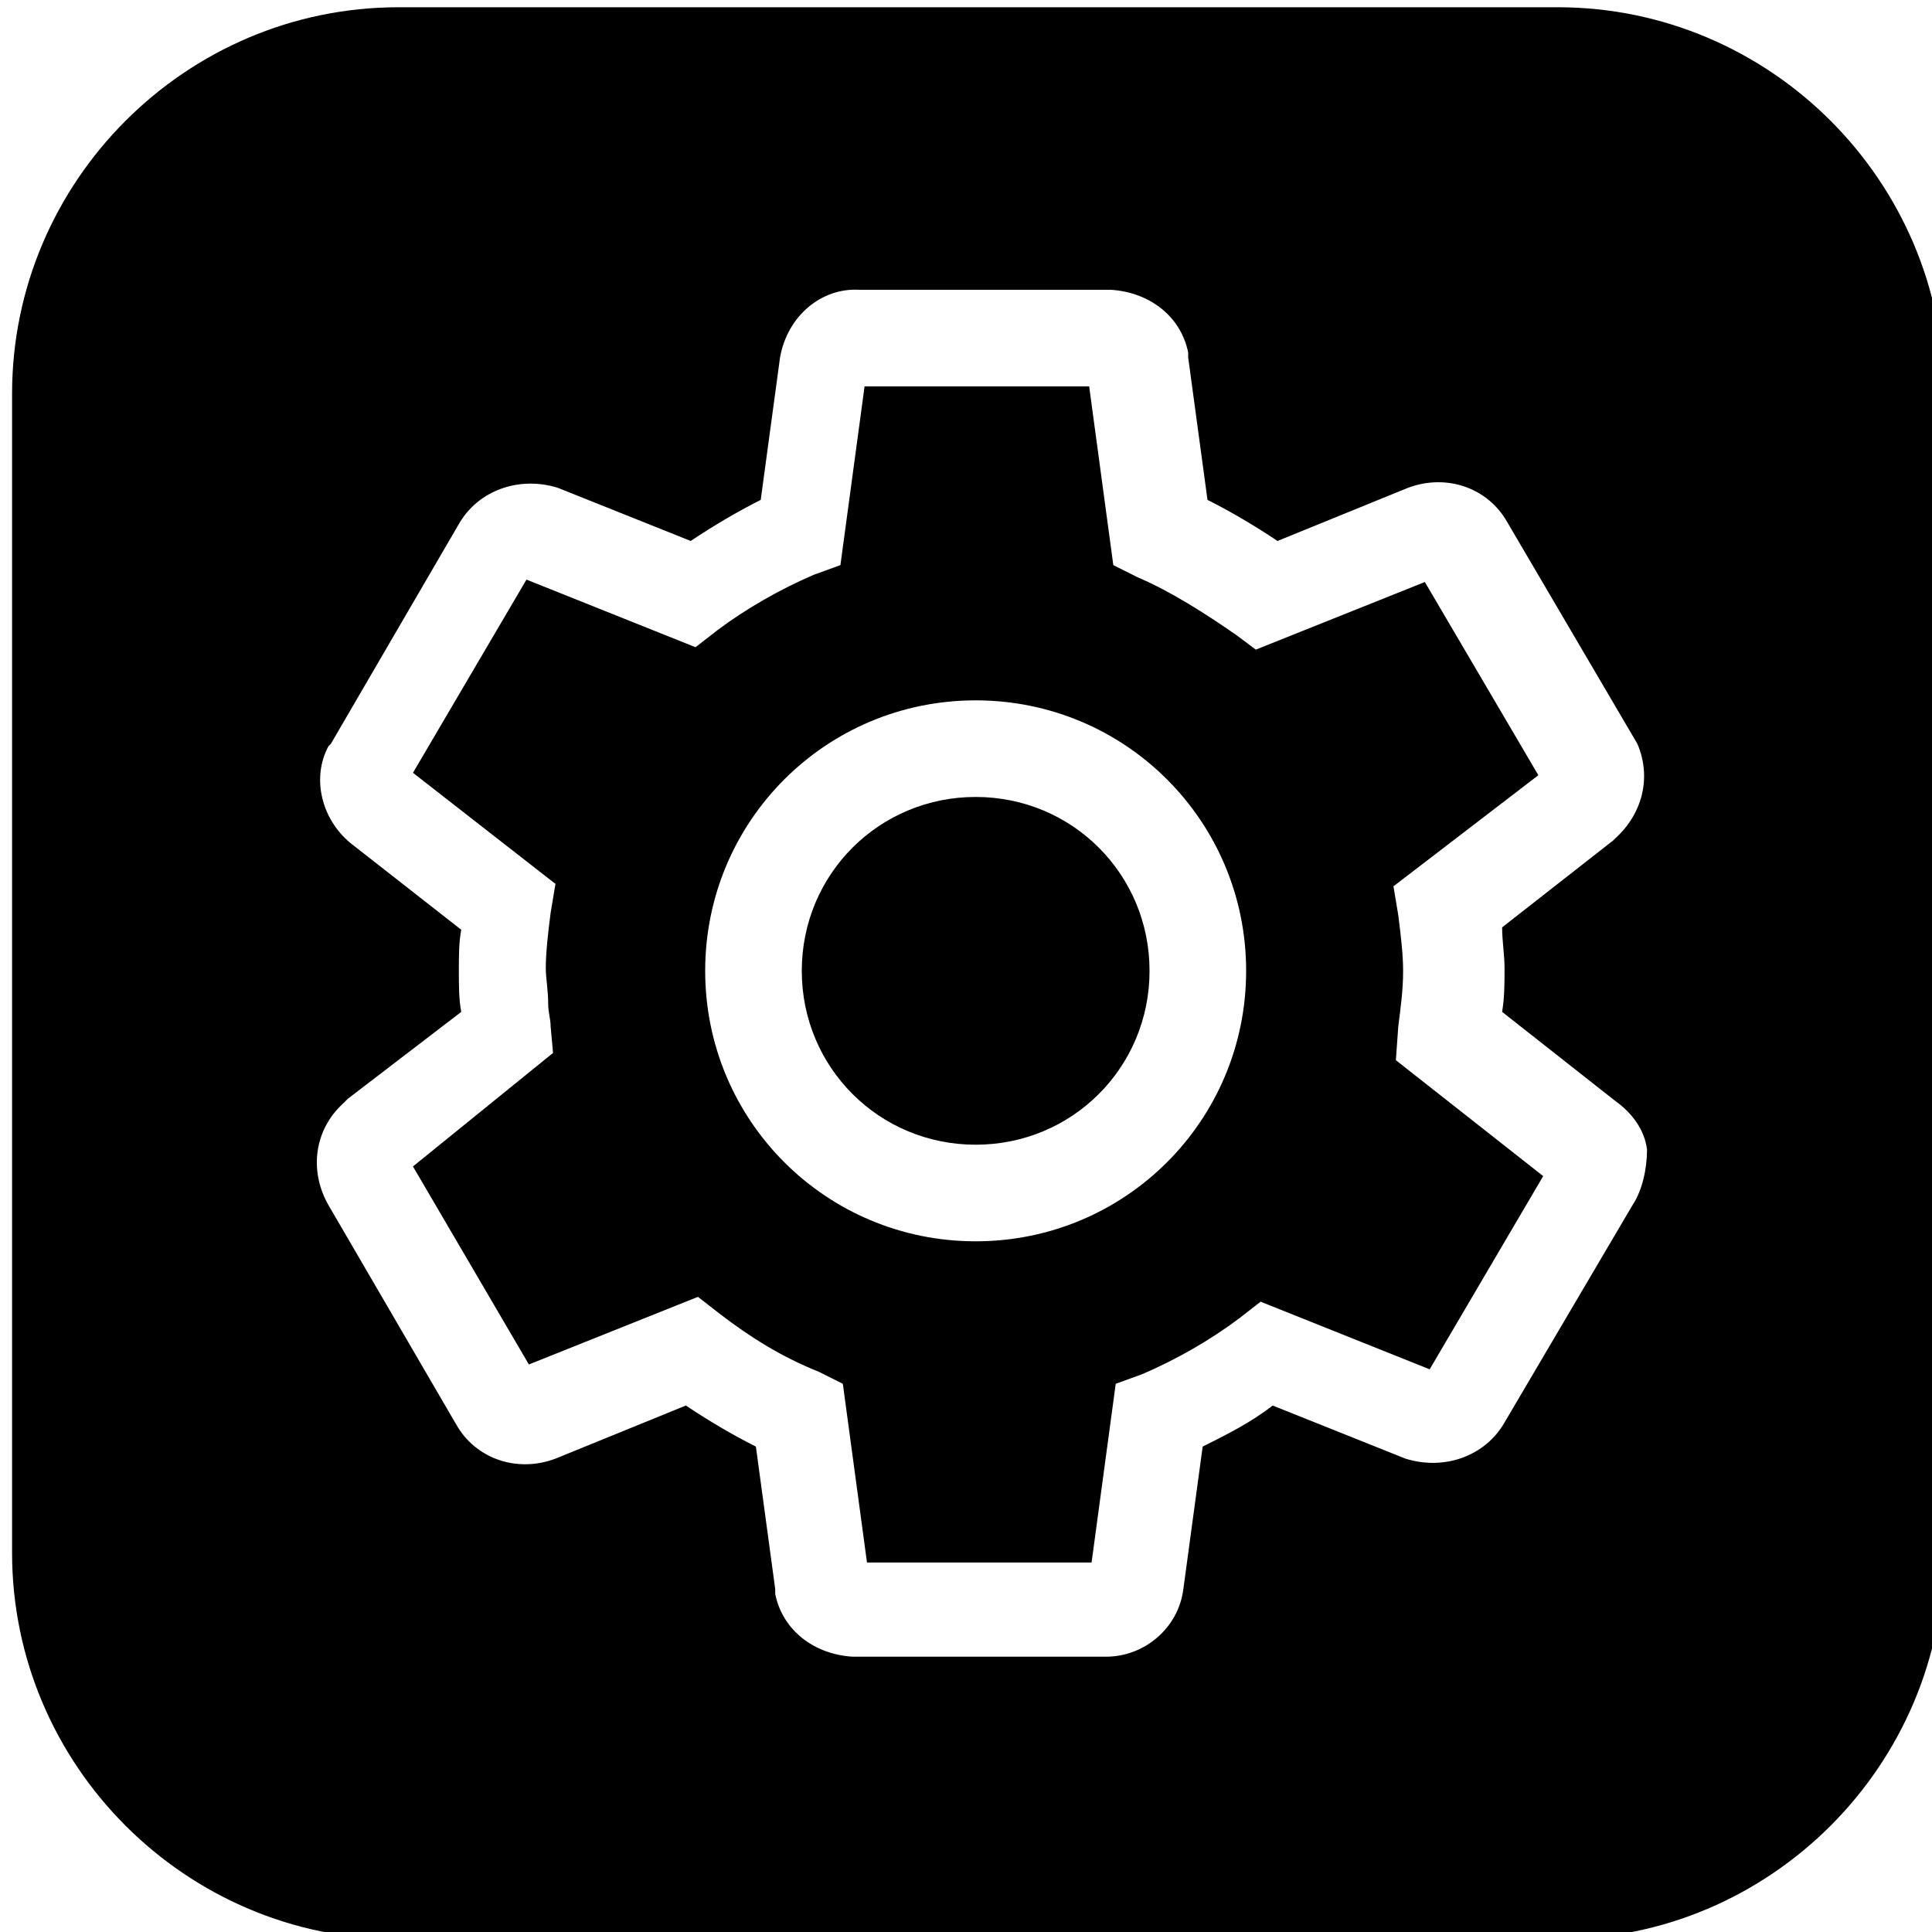
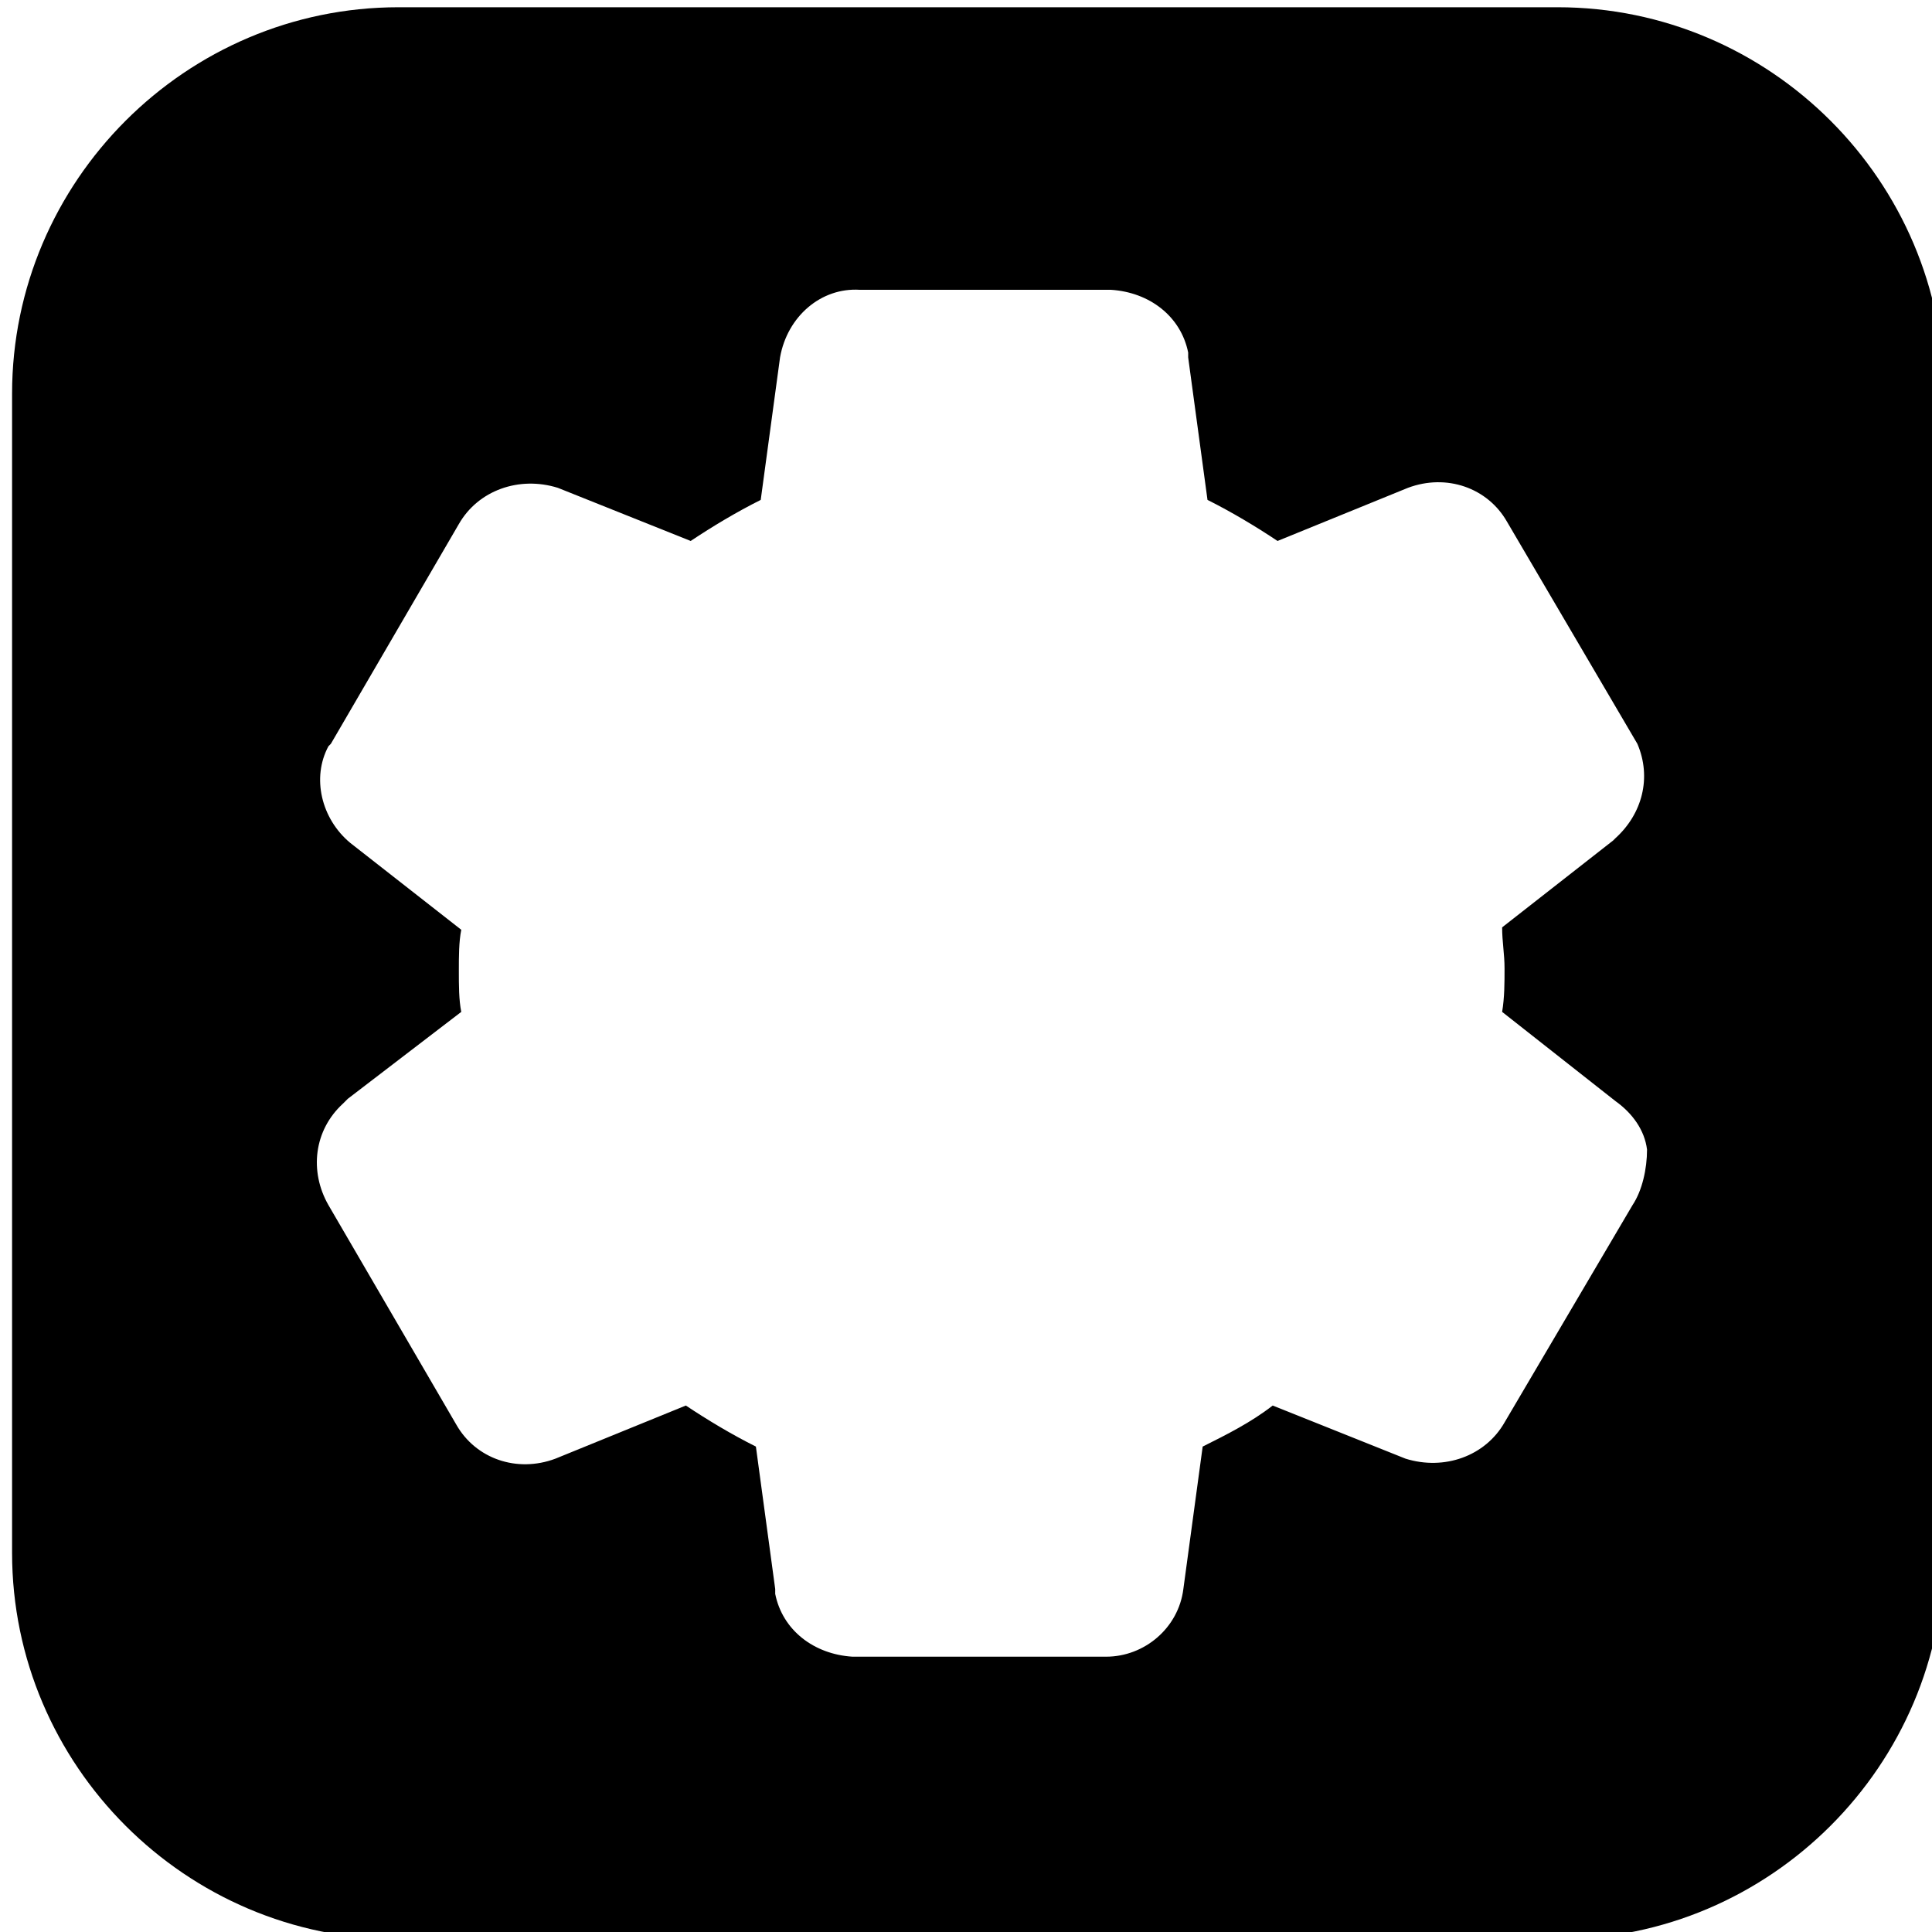
<svg xmlns="http://www.w3.org/2000/svg" version="1.1" id="Ebene_1" x="0px" y="0px" viewBox="0 0 80 80" style="enable-background:new 0 0 80 80;" xml:space="preserve">
  <style type="text/css">
	.st0{fill-rule:evenodd;clip-rule:evenodd;}
</style>
  <g>
-     <path class="st0" d="M57.9,42.5c0.1-0.8,0.2-1.5,0.2-2.3c0-0.7-0.1-1.5-0.2-2.3l-0.2-1.2l6-4.6l-4.7-8l-7,2.8l-0.8-0.6   c-1.3-0.9-2.7-1.8-4.1-2.4l-1-0.5l-1-7.4h-9.3l-1,7.4l-1.1,0.4c-1.4,0.6-2.8,1.4-4,2.3l-0.9,0.7l-7-2.8l-4.7,8l5.9,4.6l-0.2,1.2   c-0.1,0.8-0.2,1.6-0.2,2.3c0,0.4,0.1,0.9,0.1,1.5c0,0.3,0.1,0.6,0.1,0.9l0.1,1.1l-5.8,4.7l4.8,8.2l7-2.8l0.9,0.7   c1.3,1,2.6,1.8,4.1,2.4l1,0.5l1,7.4h9.3l1-7.4l1.1-0.4c1.4-0.6,2.8-1.4,4-2.3l0.9-0.7l7,2.8l4.7-8l-6.1-4.8L57.9,42.5z M40.4,51.4   c-6.2,0-11.2-5-11.2-11.2S34.2,29,40.4,29s11.2,5,11.2,11.2C51.6,46.4,46.6,51.4,40.4,51.4z" />
-     <path class="st0" d="M40.4,33c-4,0-7.2,3.2-7.2,7.2s3.2,7.2,7.2,7.2s7.2-3.2,7.2-7.2S44.4,33,40.4,33z" />
    <path class="st0" d="M64.5,0.3h-48c-8.8,0-16,7.2-16,16v48c0,8.8,7.2,16,16,16h48c8.8,0,16-7.2,16-16v-48   C80.5,7.5,73.3,0.3,64.5,0.3z M67.6,49.9l-5.3,9c-0.8,1.4-2.5,2-4.1,1.5l-5.5-2.2c-0.9,0.7-1.9,1.2-2.9,1.7L49,65.8   c-0.2,1.6-1.6,2.8-3.2,2.8h-0.1H35.3c-1.6-0.1-2.9-1.1-3.2-2.6v-0.2l-0.8-5.9c-1-0.5-2-1.1-2.9-1.7L23,60.4c-1.6,0.6-3.3,0-4.1-1.4   l-5.3-9.1c-0.8-1.4-0.6-3.1,0.6-4.2l0.2-0.2l4.7-3.6C19,41.4,19,40.8,19,40.2s0-1.2,0.1-1.7l-4.6-3.6c-1.2-1-1.6-2.7-0.9-4l0.1-0.1   l5.3-9.1c0.8-1.4,2.5-2,4.1-1.5l5.5,2.2c0.9-0.6,1.9-1.2,2.9-1.7l0.8-5.9c0.3-1.7,1.7-2.9,3.3-2.8H46c1.6,0.1,2.9,1.1,3.2,2.6v0.2   l0.8,5.9c1,0.5,2,1.1,2.9,1.7l5.4-2.2c1.6-0.6,3.3,0,4.1,1.4l5.4,9.2c0.6,1.4,0.2,2.9-0.9,3.9l-0.1,0.1l-4.6,3.6   c0,0.6,0.1,1.1,0.1,1.7c0,0.6,0,1.2-0.1,1.8l4.7,3.7c0.7,0.5,1.2,1.2,1.3,2C68.2,48.4,68,49.3,67.6,49.9z" />
  </g>
</svg>